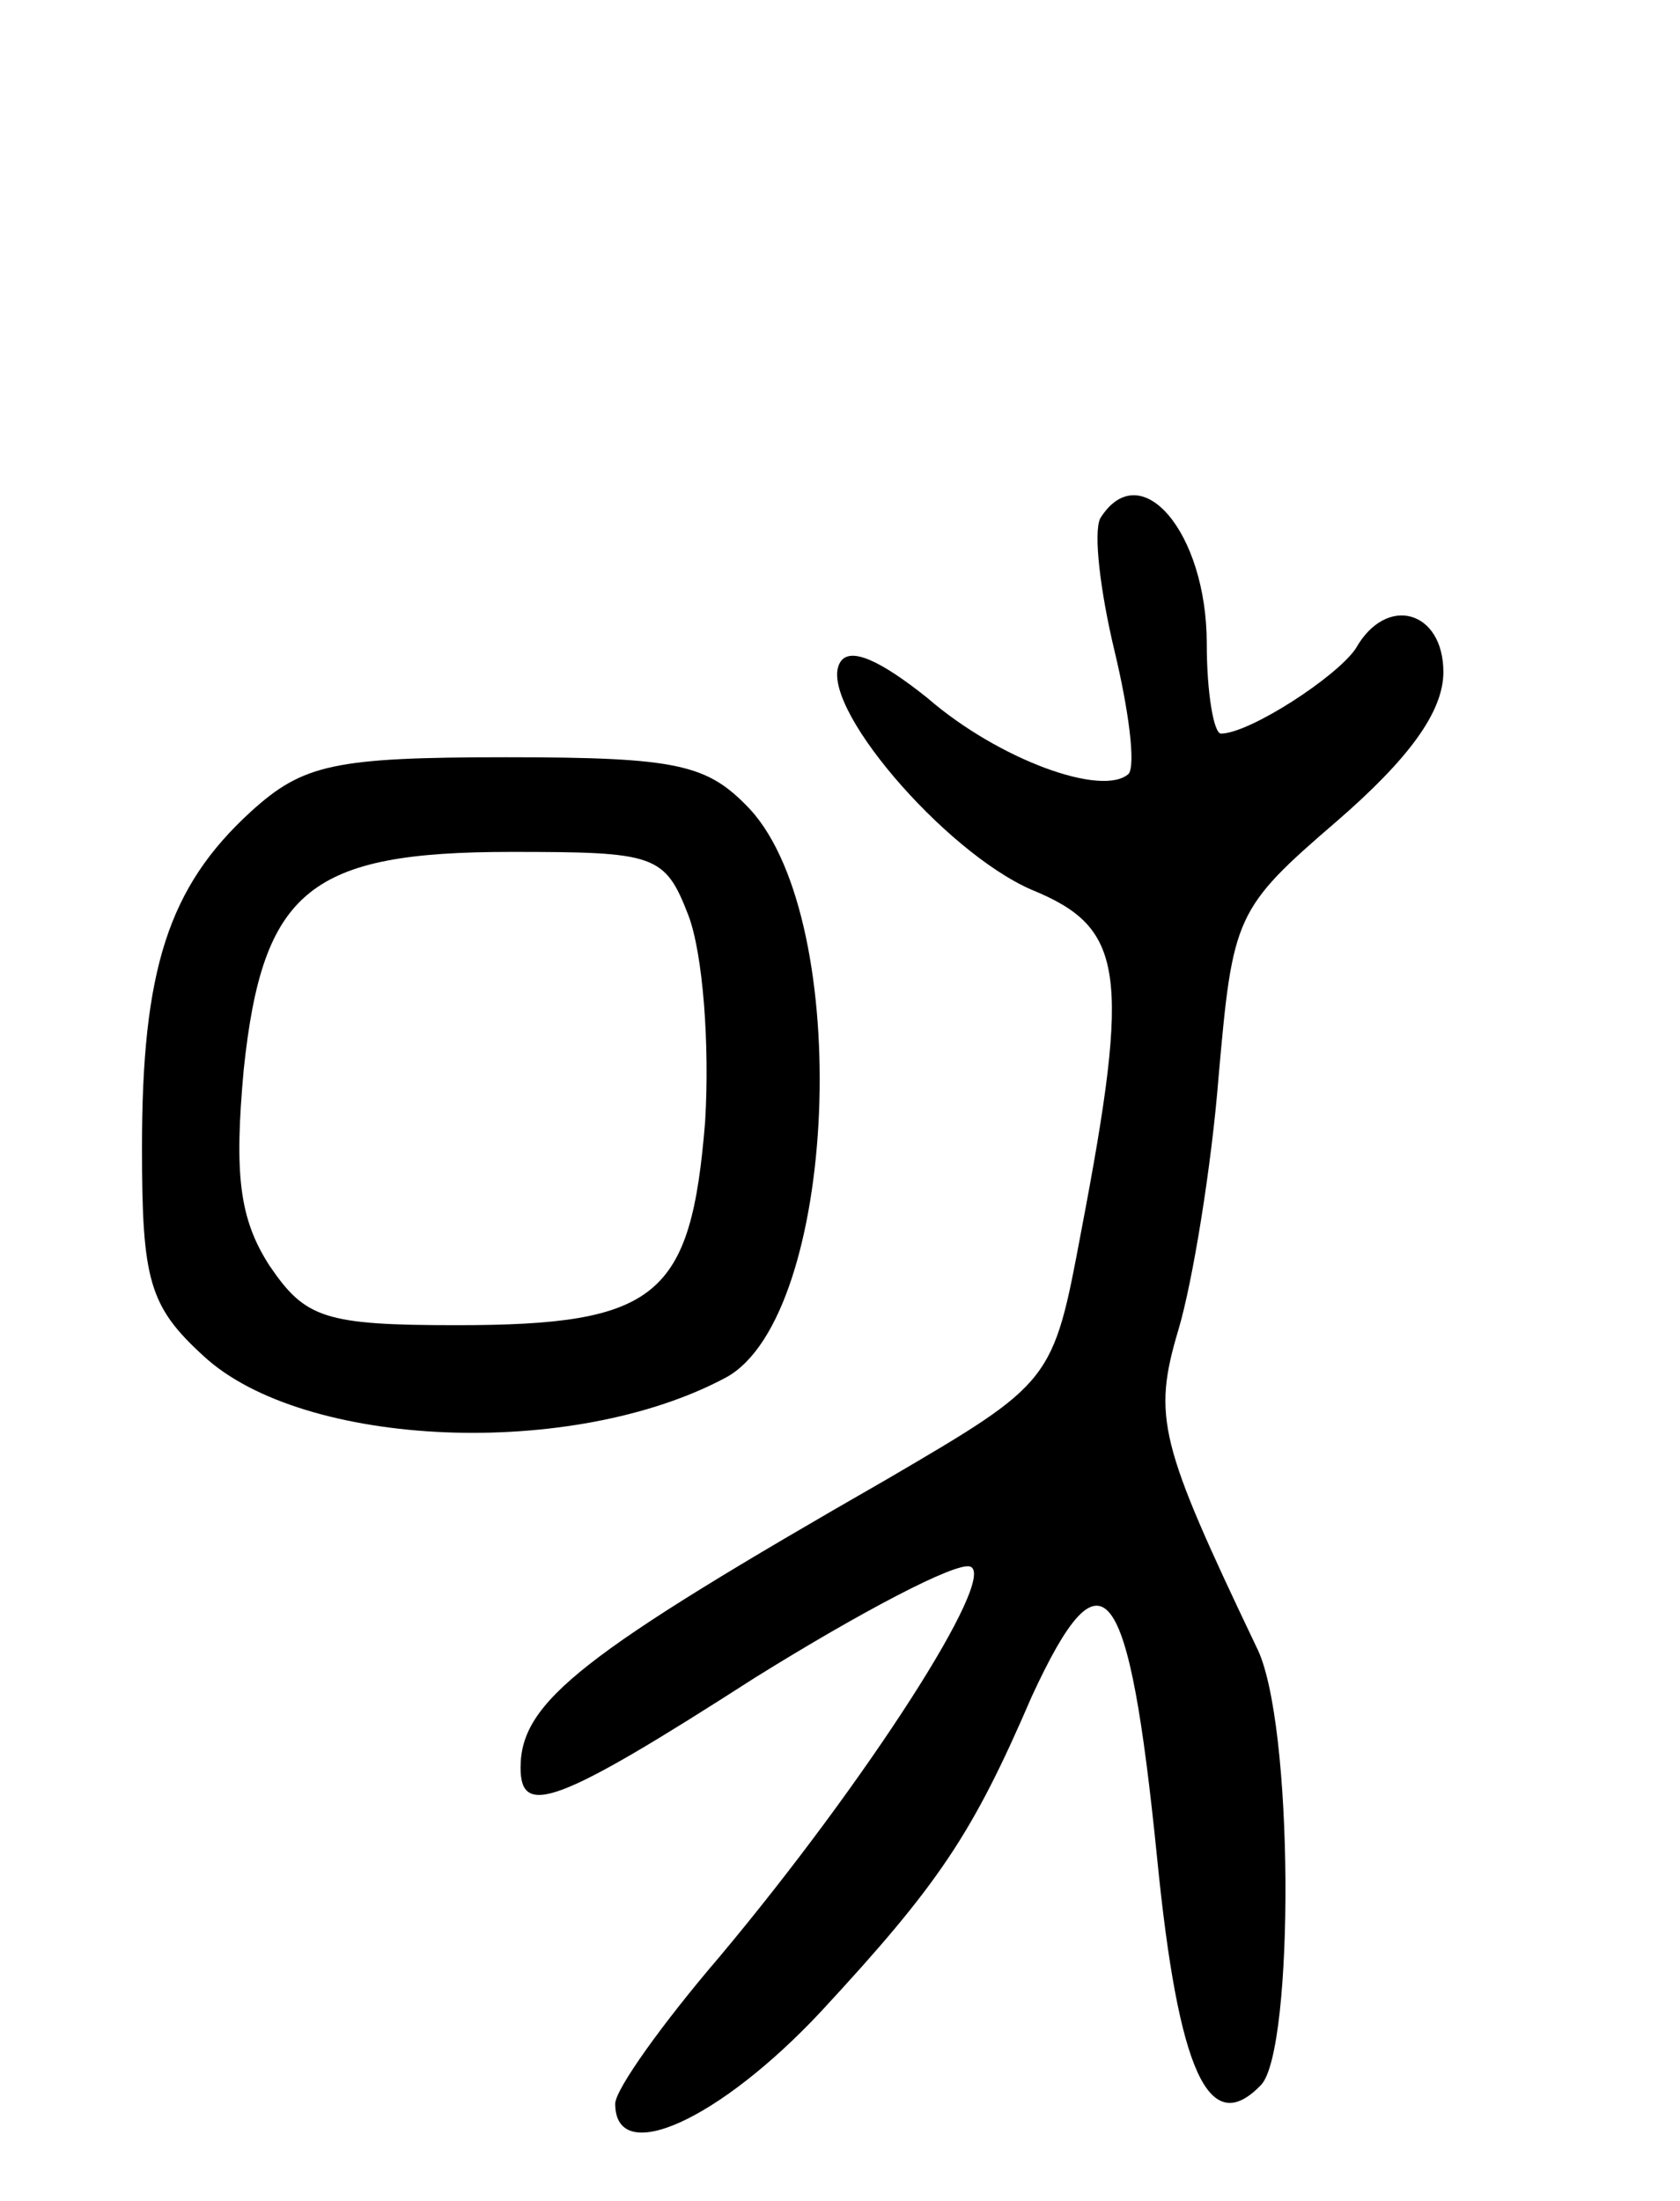
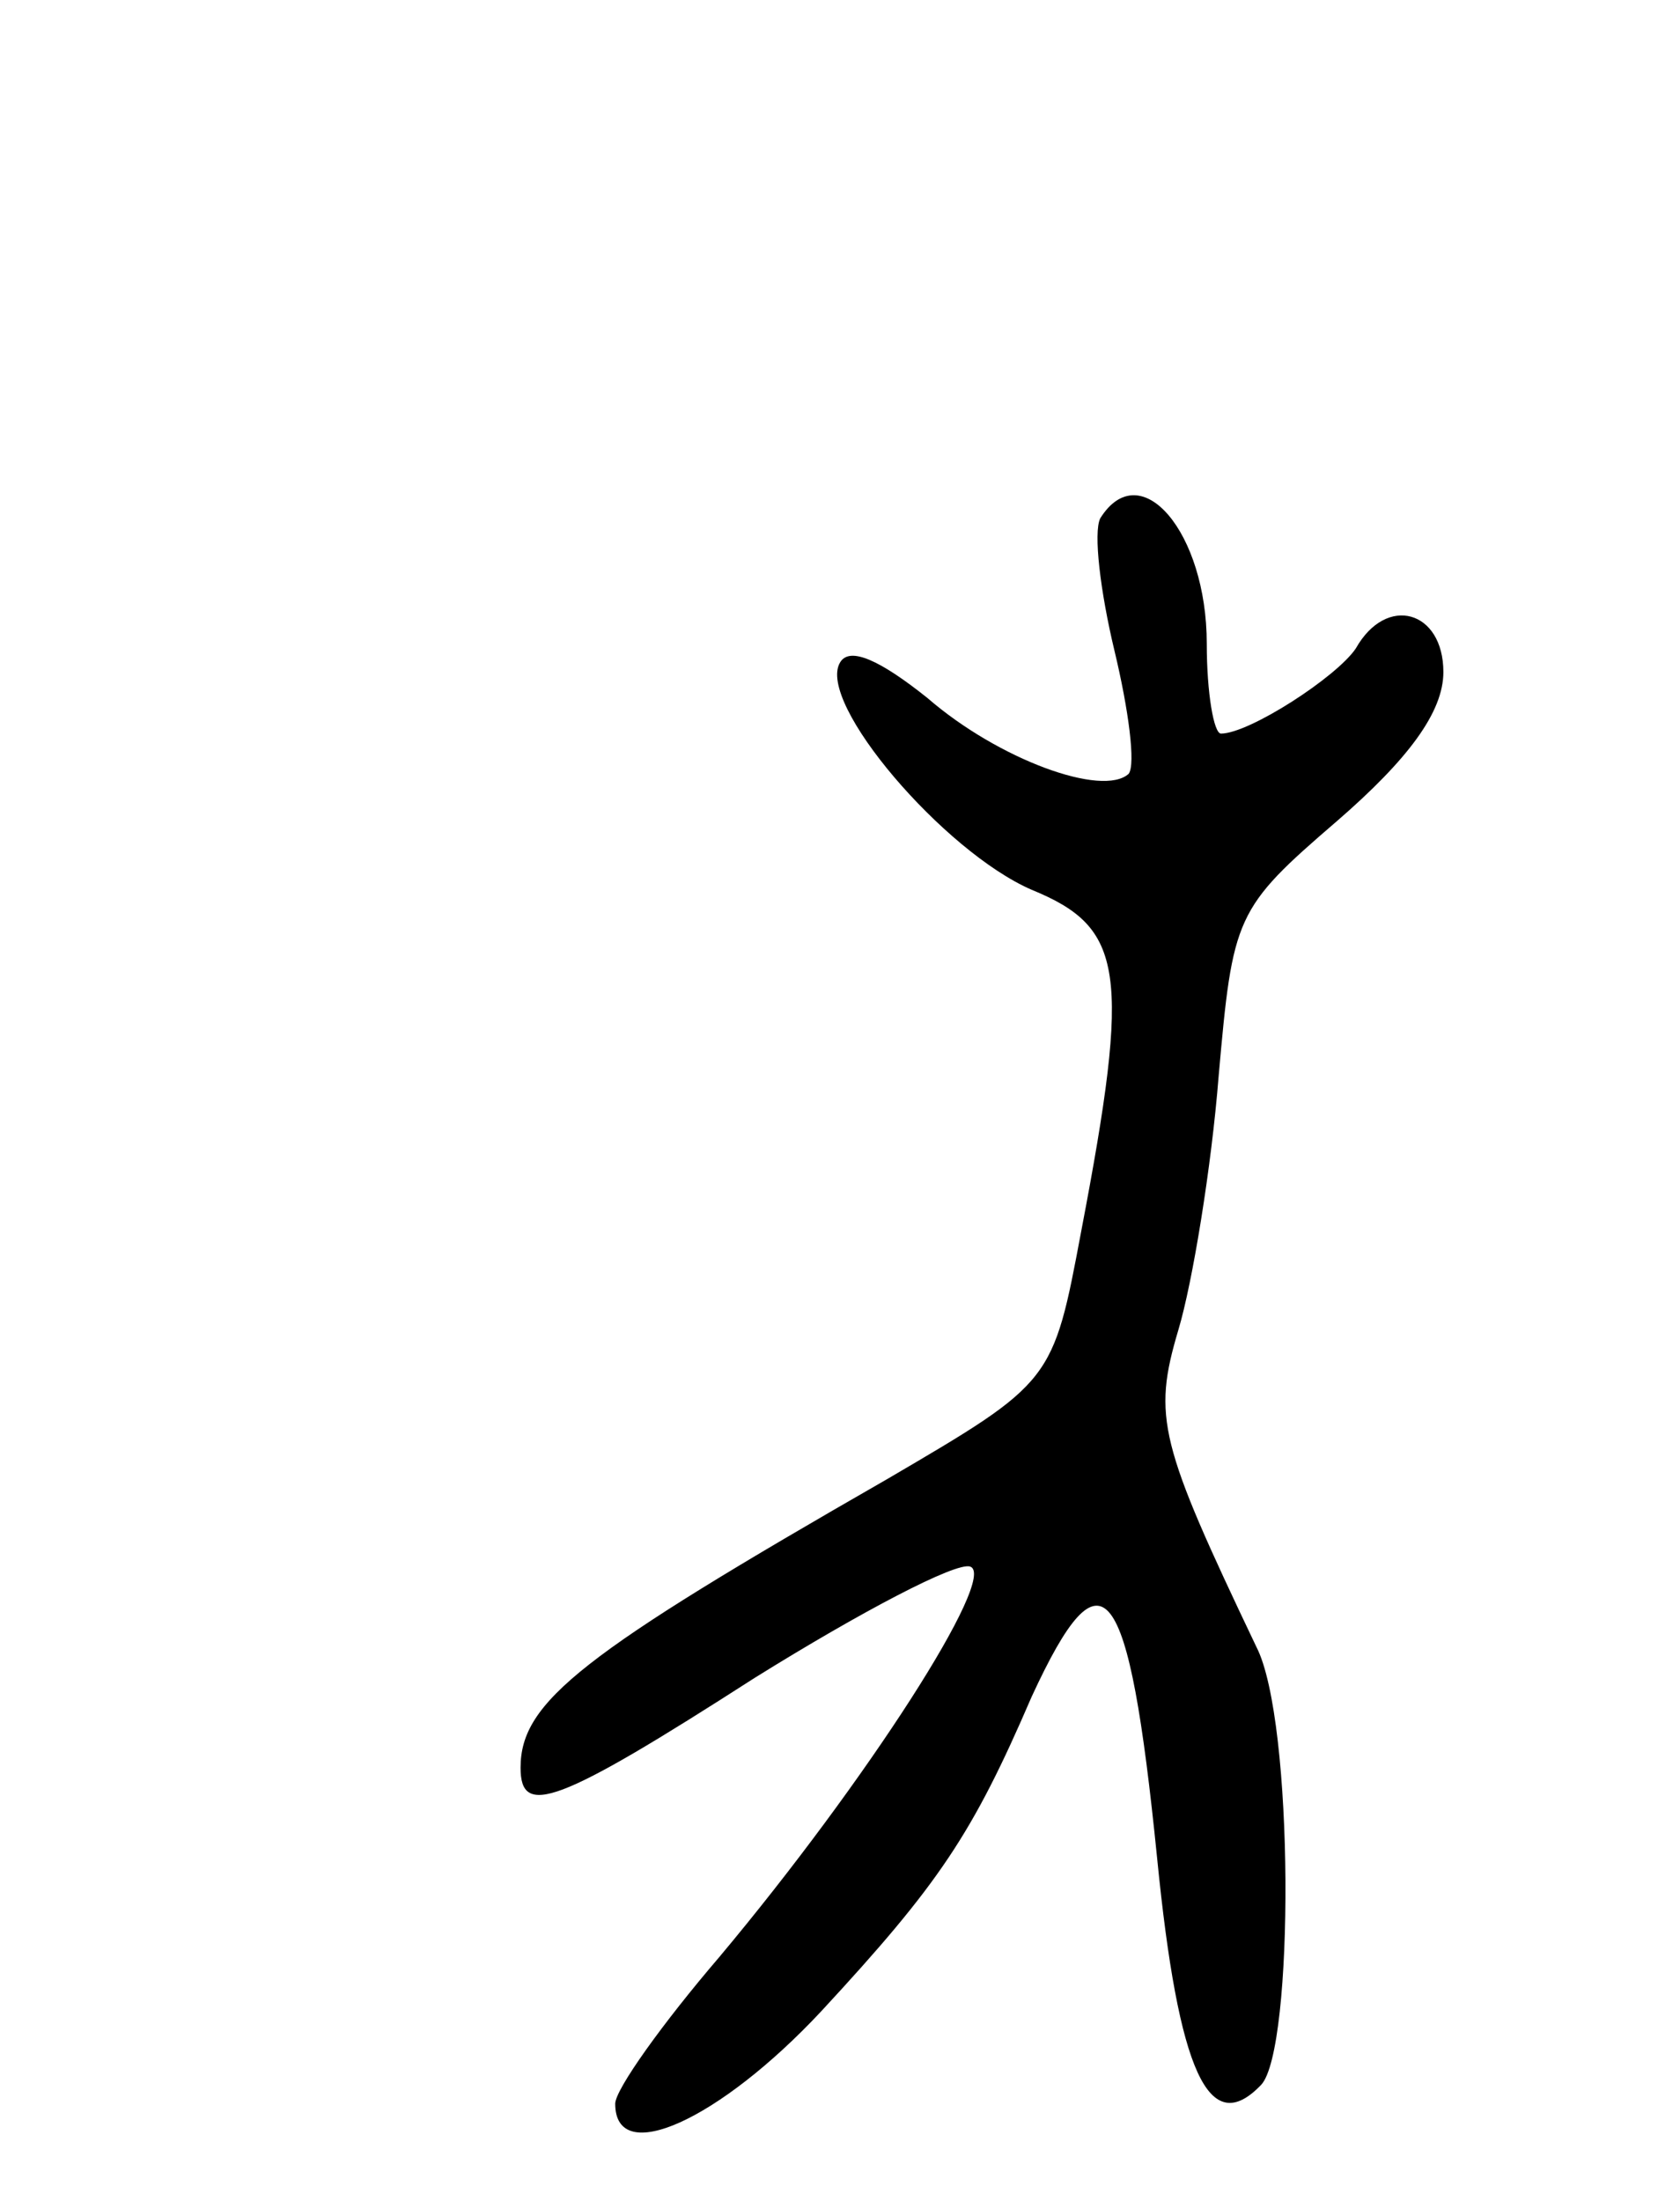
<svg xmlns="http://www.w3.org/2000/svg" version="1.0" width="71" height="93" viewBox="0 0 71 93">
  <g transform="translate(0,93) scale(0.1,-0.1)">
    <path d="M465 711 c-3 -6 0 -31 6 -56 6 -25 9 -48 6 -52 -11 -10 -55 6 -85 32 -20 16 -33 22 -37 15 -10 -17 44 -80 81 -96 39 -16 42 -34 21 -144 -12 -64 -12 -64 -82 -105 -129 -74 -155 -94 -155 -122 0 -21 15 -16 99 38 45 28 85 49 91 47 12 -4 -44 -91 -106 -165 -24 -28 -44 -56 -44 -62 0 -27 44 -7 87 39 50 54 64 75 89 133 30 65 41 51 53 -68 9 -91 22 -119 44 -96 14 15 14 154 -2 185 -41 86 -44 97 -33 134 6 20 14 69 17 107 6 68 7 71 50 108 30 26 45 46 45 63 0 26 -24 33 -37 10 -8 -12 -45 -36 -57 -36 -3 0 -6 17 -6 38 0 47 -28 80 -45 53z" />
-     <path d="M106 587 c-35 -32 -46 -67 -46 -142 0 -56 3 -67 26 -88 42 -39 156 -44 221 -9 47 26 54 192 10 240 -18 19 -30 22 -103 22 -73 0 -86 -3 -108 -23z m185 -44 c6 -16 9 -54 7 -87 -6 -74 -20 -86 -105 -86 -56 0 -64 3 -79 25 -13 20 -15 39 -11 83 8 76 28 92 113 92 61 0 65 -1 75 -27z" />
  </g>
</svg>